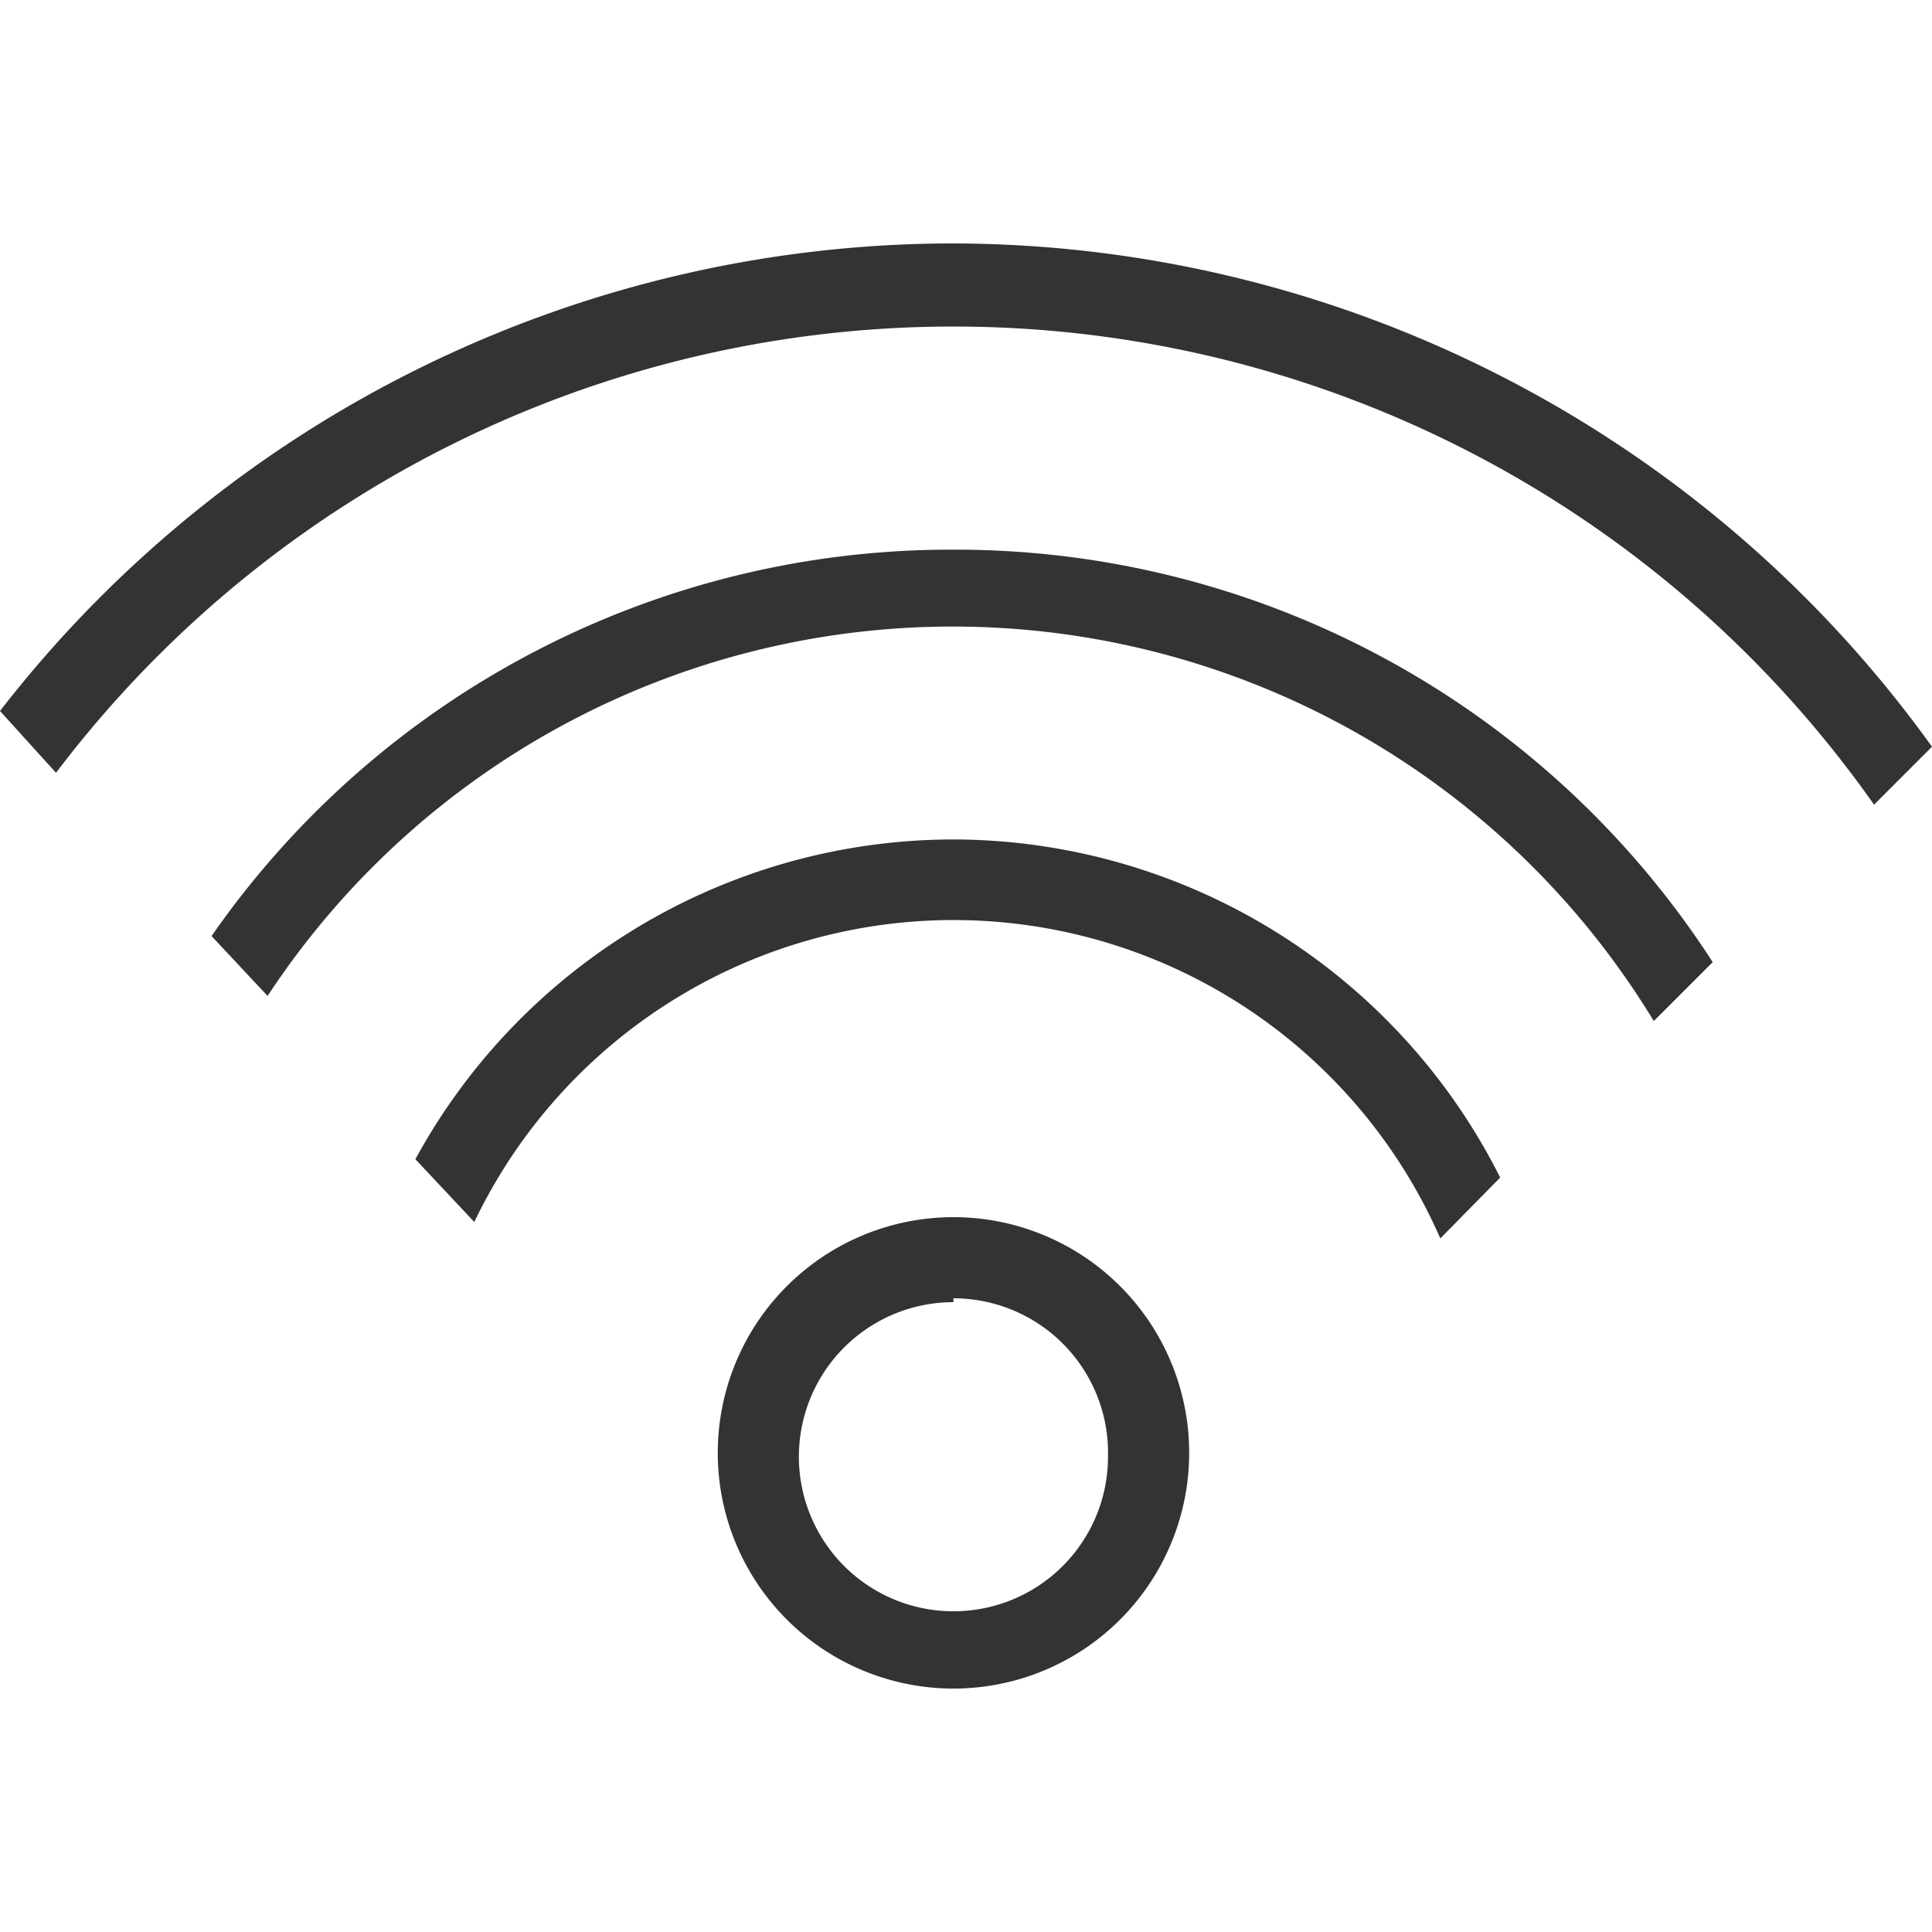
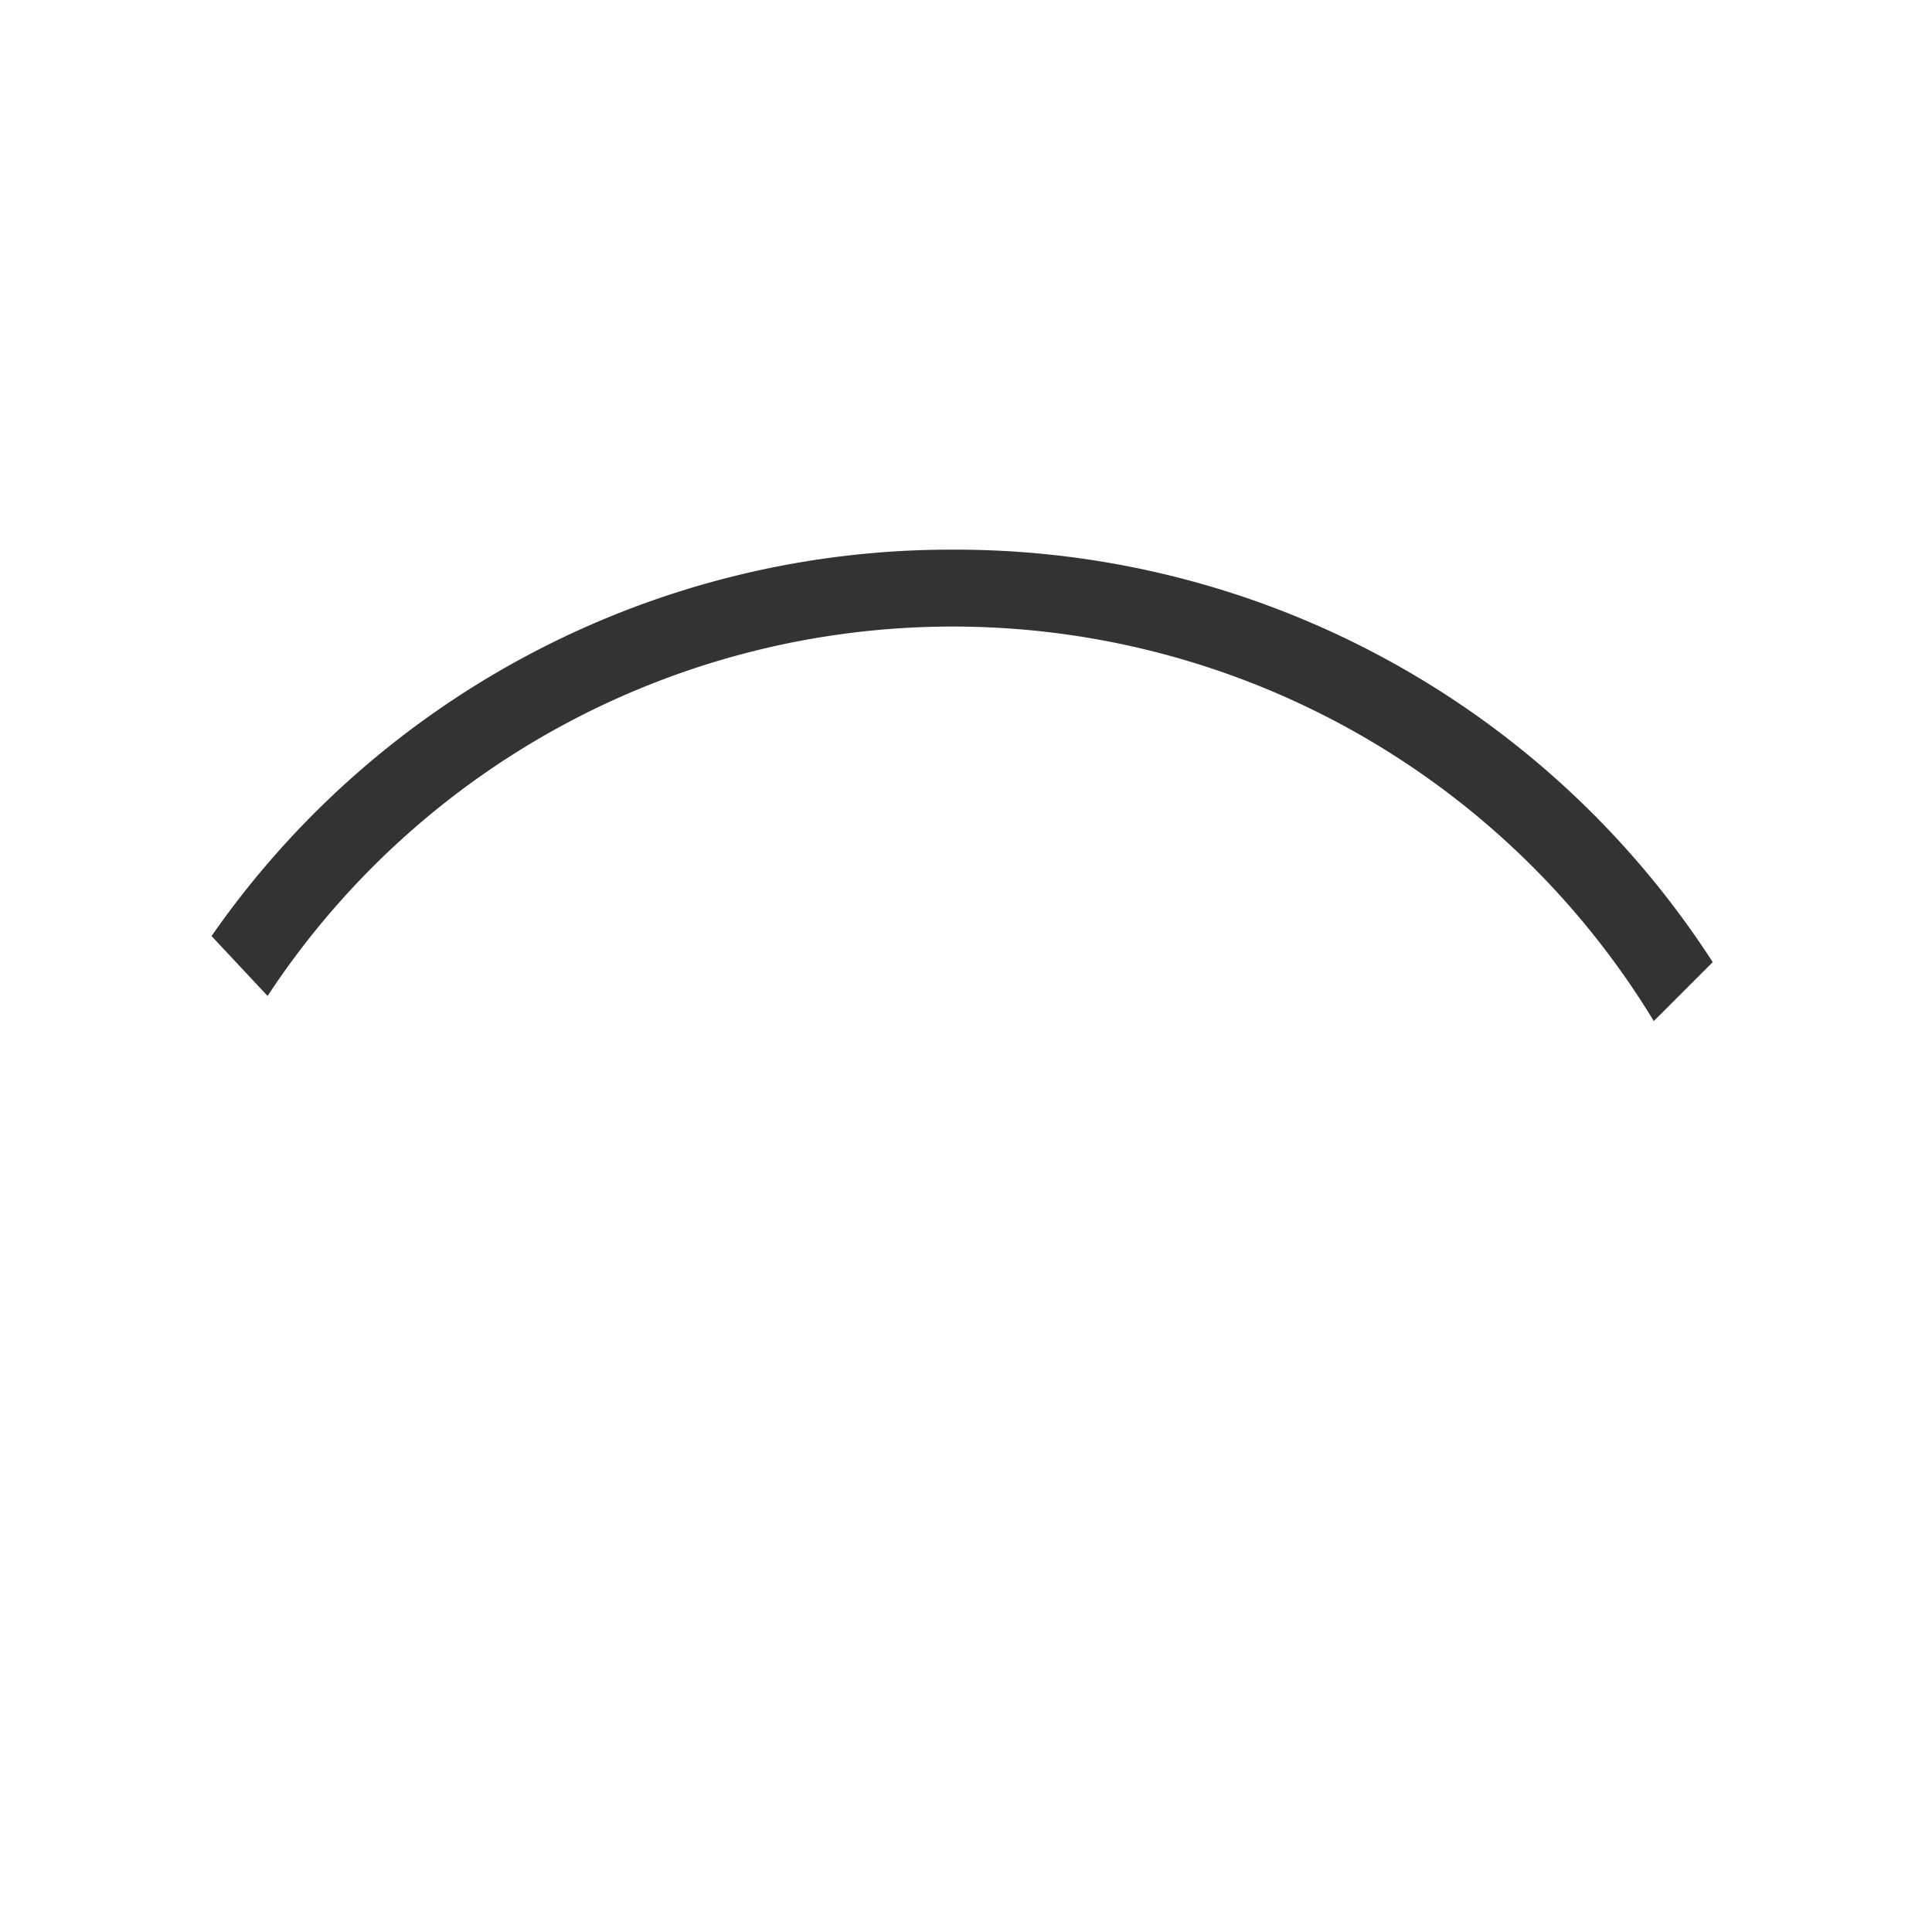
<svg xmlns="http://www.w3.org/2000/svg" id="Layer_1" data-name="Layer 1" viewBox="0 0 20 20">
  <defs>
    <style>.cls-1{fill:#333;}</style>
  </defs>
  <title>icon_Trang thiet bi</title>
-   <path class="cls-1" d="M9.87,17.48A2.44,2.44,0,1,1,12.31,15,2.44,2.44,0,0,1,9.87,17.48Zm0-4a1.6,1.6,0,1,0,1.6,1.6A1.6,1.6,0,0,0,9.87,13.44Z" />
-   <path class="cls-1" d="M9.87,2.52A12.49,12.49,0,0,0,0,7.36L.58,8a11.65,11.65,0,0,1,18.82.33l.6-.6A12.51,12.51,0,0,0,9.87,2.52Z" />
  <path class="cls-1" d="M9.87,5.69a9.32,9.32,0,0,0-7.68,4l.58.62a8.49,8.49,0,0,1,14.35.26l.61-.61A9.33,9.33,0,0,0,9.87,5.69Z" />
-   <path class="cls-1" d="M9.87,8.69A6.35,6.35,0,0,0,4.3,12l.61.65a5.5,5.5,0,0,1,10,.17l.62-.63A6.35,6.35,0,0,0,9.87,8.69Z" />
</svg>